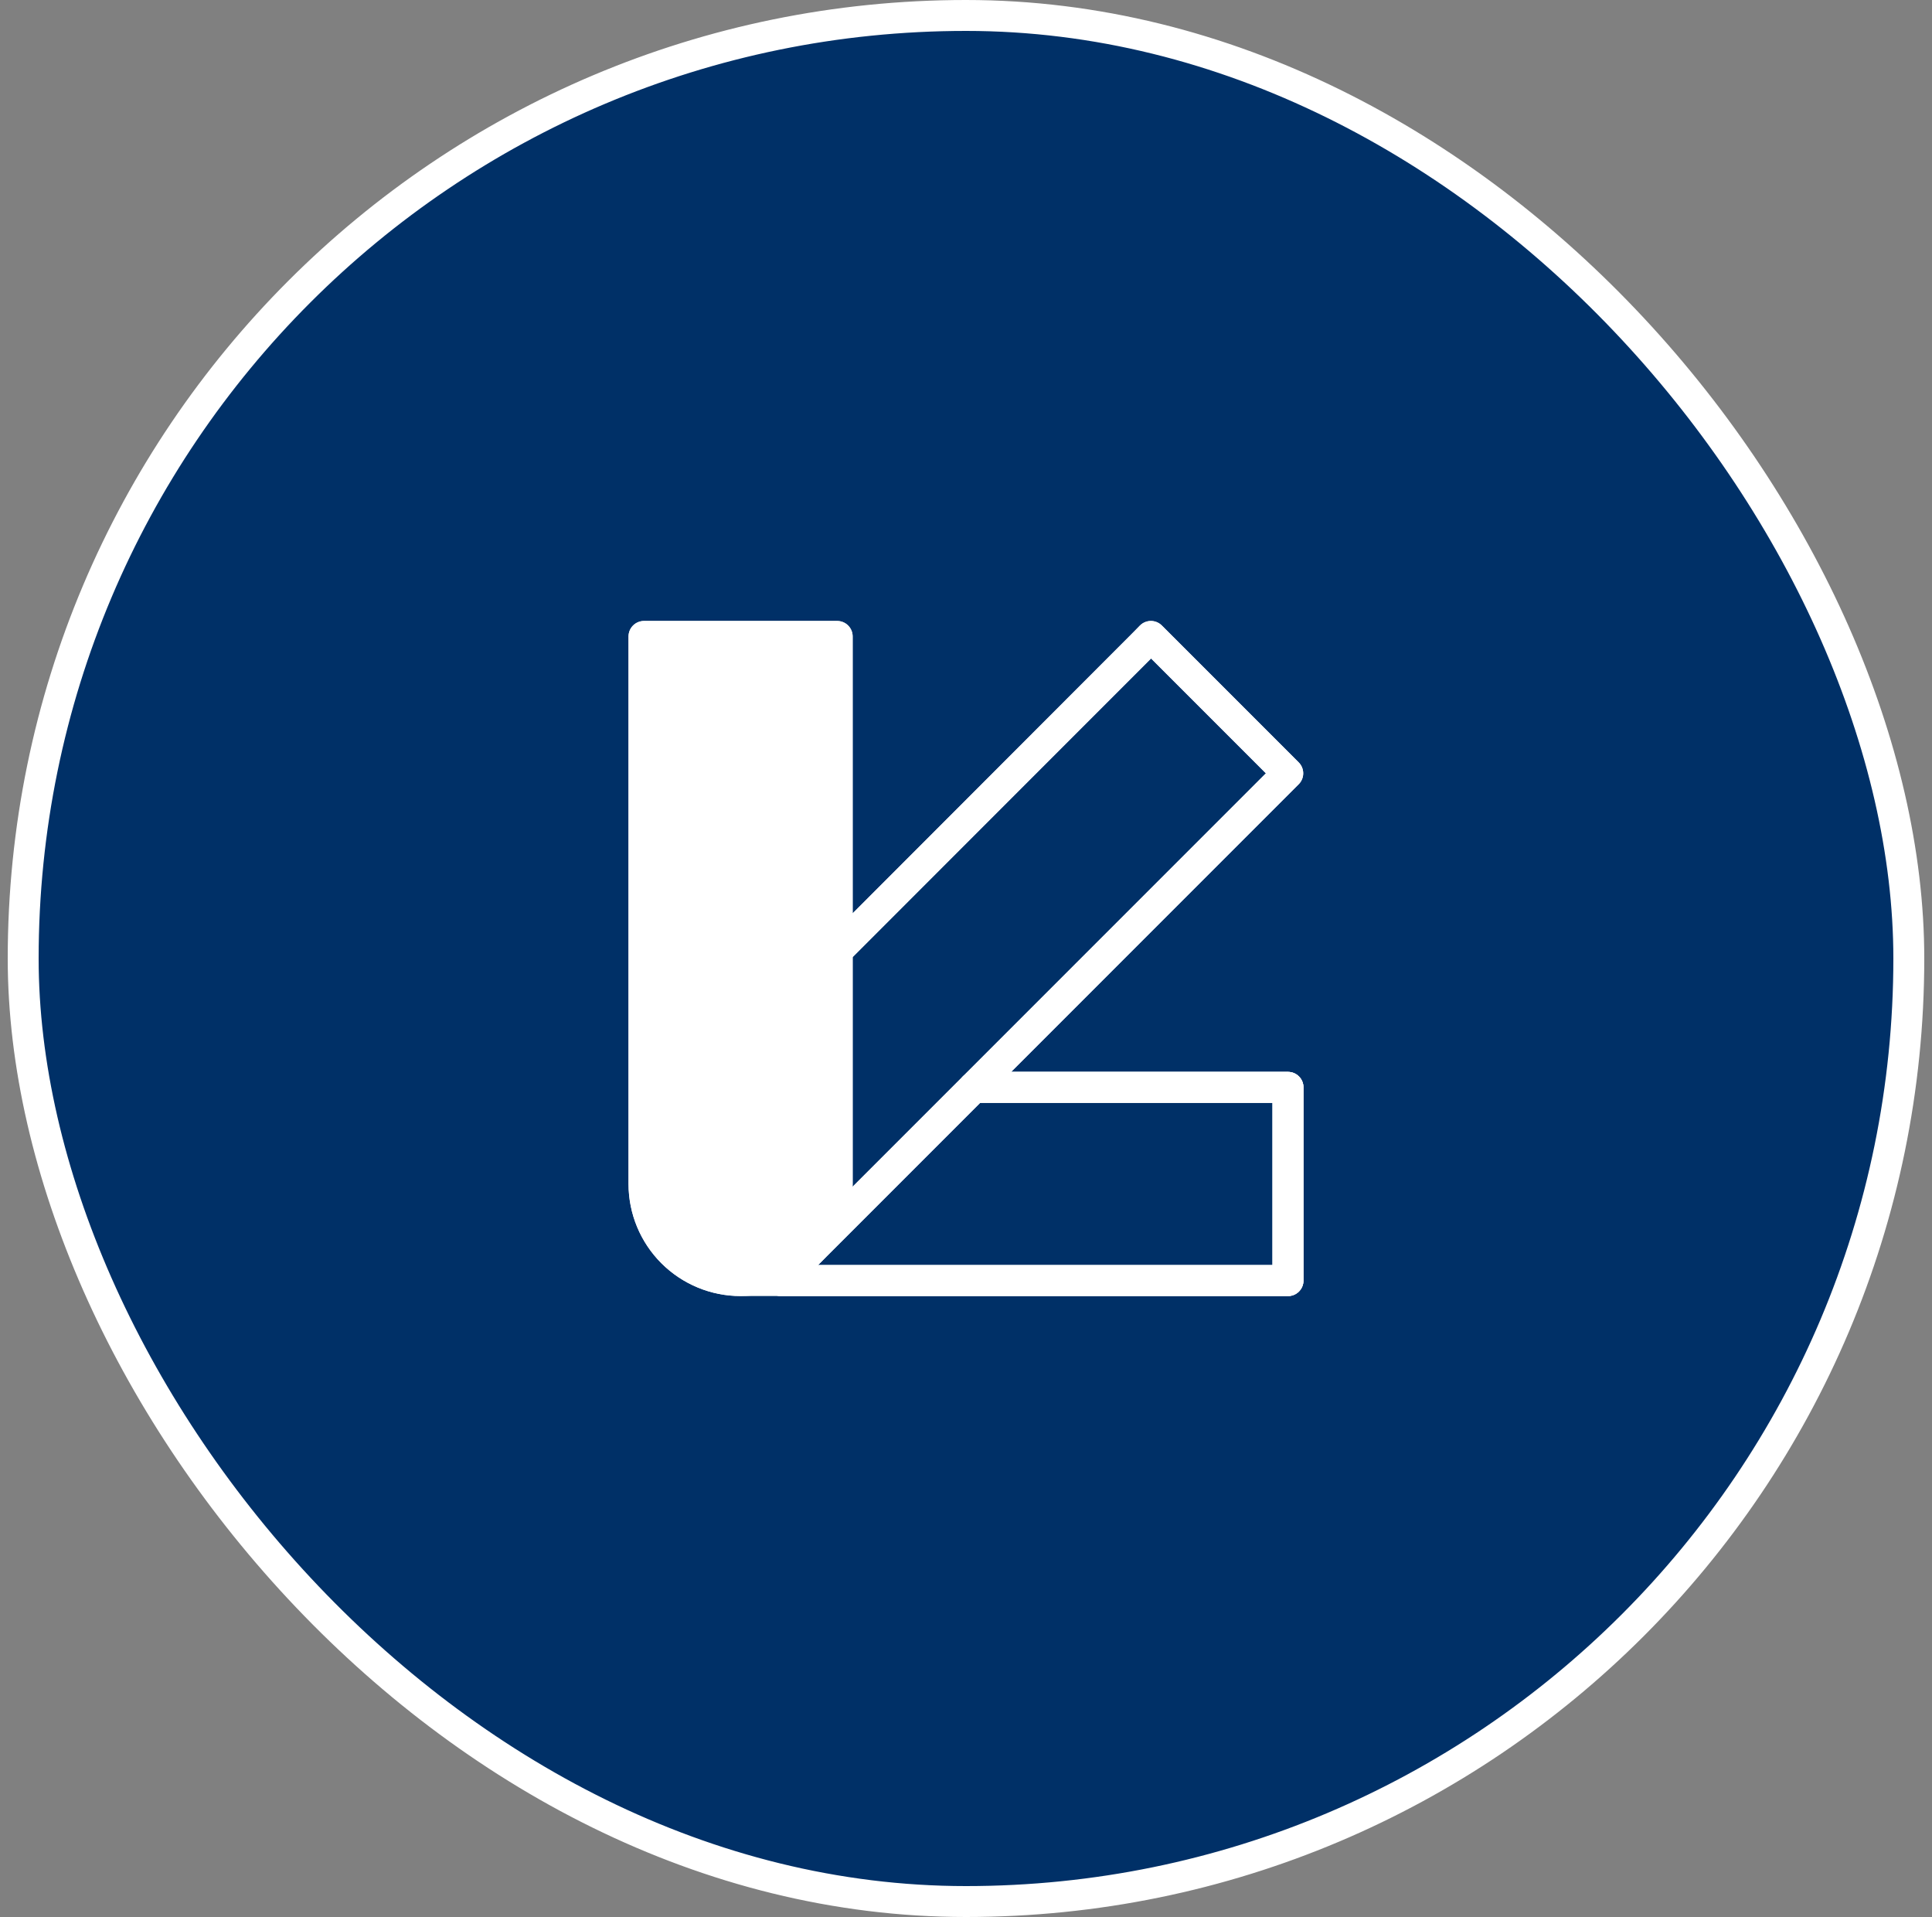
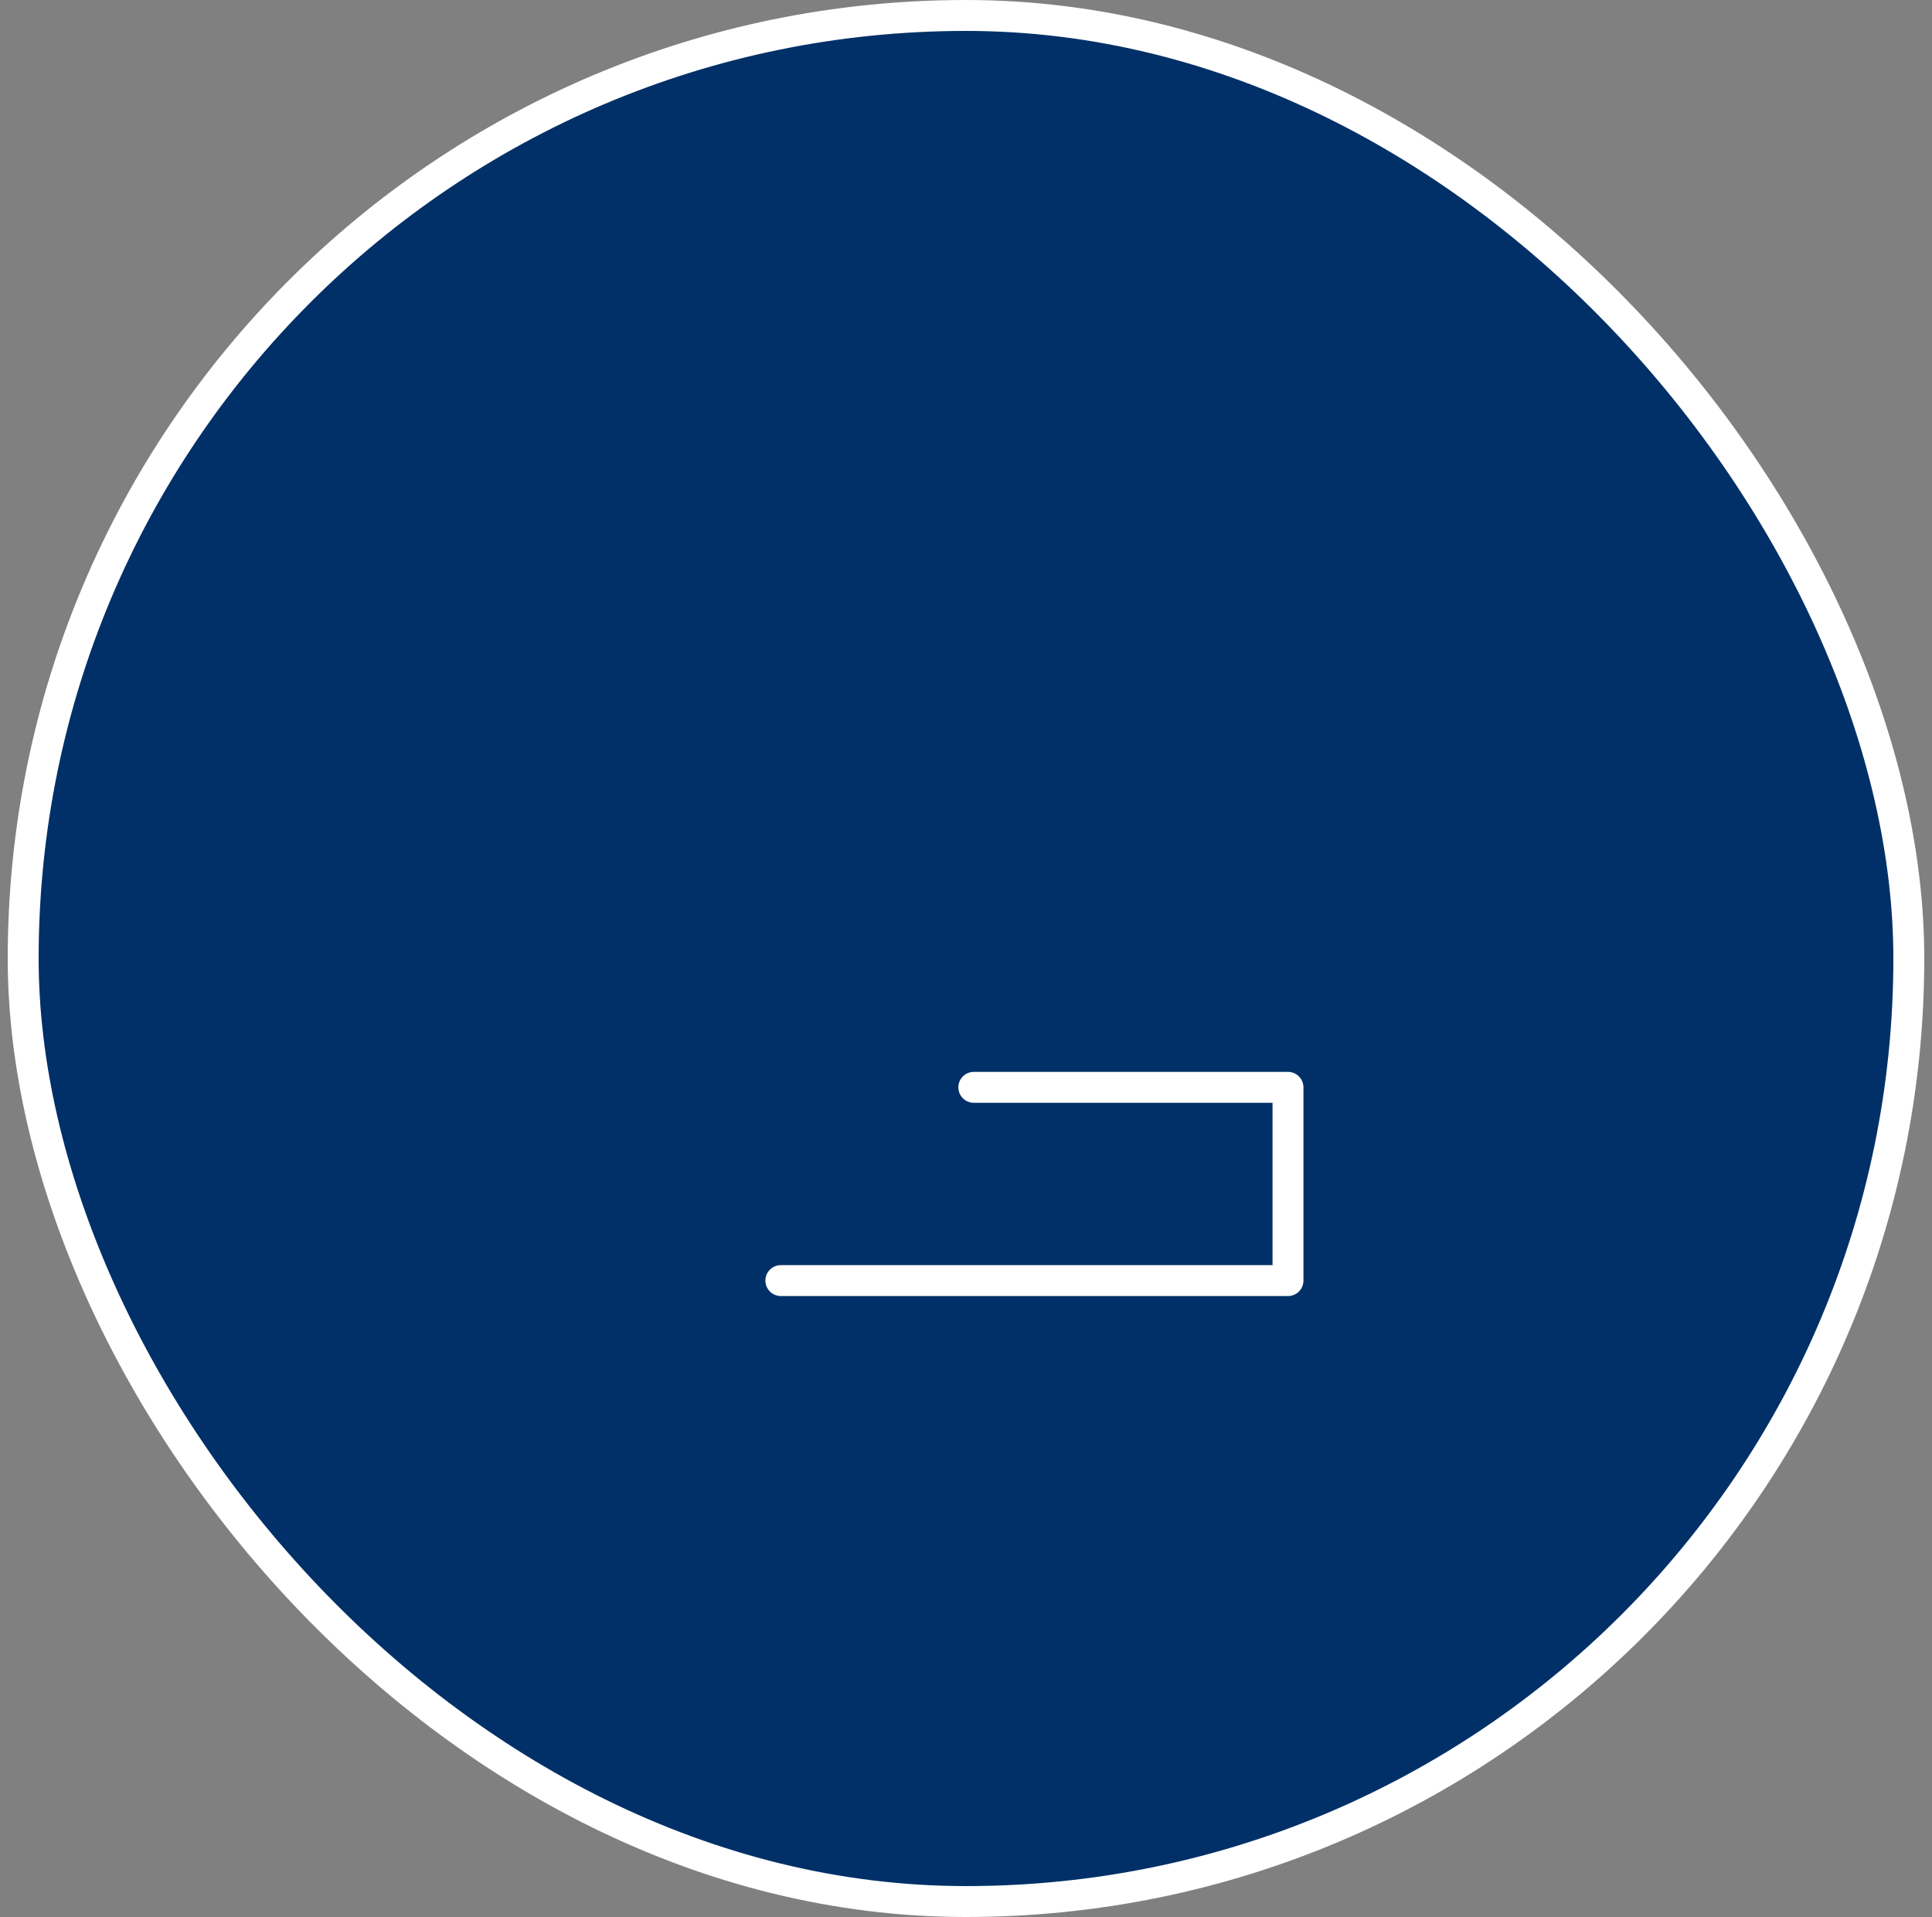
<svg xmlns="http://www.w3.org/2000/svg" width="125" height="124" viewBox="0 0 125 124" fill="none">
  <rect x="0" y="0" width="125" height="124" fill="#808080" stroke="none" />
  <rect x="1.5" y="1" width="122" height="122" rx="61" fill="#003067" />
  <rect x="1.5" y="1" width="122" height="122" rx="61" stroke="white" stroke-width="2" />
-   <path d="M47.916 82.834C49.574 82.834 51.164 82.175 52.336 81.003C53.508 79.831 54.166 78.241 54.166 76.584V41.167H41.666V76.584C41.666 78.241 42.325 79.831 43.497 81.003C44.669 82.175 46.259 82.834 47.916 82.834Z" fill="white" />
-   <path d="M47.916 82.834C49.574 82.834 51.164 82.175 52.336 81.003M47.916 82.834C46.259 82.834 44.669 82.175 43.497 81.003M47.916 82.834H83.333V70.334H63.005M47.916 82.834C47.096 82.834 46.283 82.673 45.525 82.359C44.766 82.044 44.078 81.584 43.497 81.003M47.916 82.834C48.737 82.834 49.55 82.673 50.309 82.359C51.067 82.044 51.755 81.584 52.336 81.003M52.336 81.003C53.508 79.831 54.166 78.241 54.166 76.584V61.495M52.336 81.003L63.005 70.334M54.166 61.495V41.167H41.666V76.584C41.666 78.241 42.325 79.831 43.497 81.003M54.166 61.495L73.974 41.688L74.463 41.167L83.317 50.021L63.005 70.334" stroke="white" stroke-width="2" stroke-linecap="round" stroke-linejoin="round" />
-   <path d="M52.336 81.004L83.318 50.021L74.463 41.167L54.167 61.495" stroke="white" stroke-width="2" stroke-linecap="round" stroke-linejoin="round" />
  <path d="M63.005 70.334H83.333V82.834H50.52" stroke="white" stroke-width="2" stroke-linecap="round" stroke-linejoin="round" />
-   <path d="M63.005 70.334H83.333V82.834H50.52" stroke="white" stroke-width="2" stroke-linecap="round" stroke-linejoin="round" />
-   <path d="M47.916 82.834C49.574 82.834 51.164 82.175 52.336 81.003C53.508 79.831 54.166 78.241 54.166 76.584V41.167H41.666V76.584C41.666 78.241 42.325 79.831 43.497 81.003C44.669 82.175 46.259 82.834 47.916 82.834Z" fill="white" stroke="white" stroke-width="2" stroke-linecap="round" stroke-linejoin="round" />
</svg>